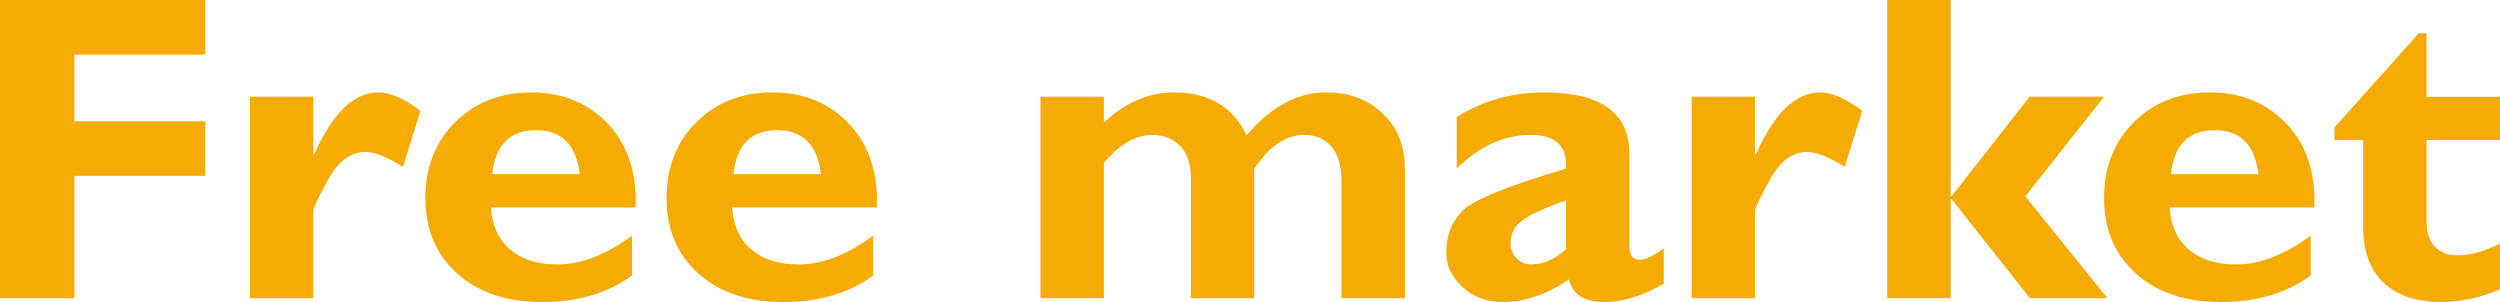
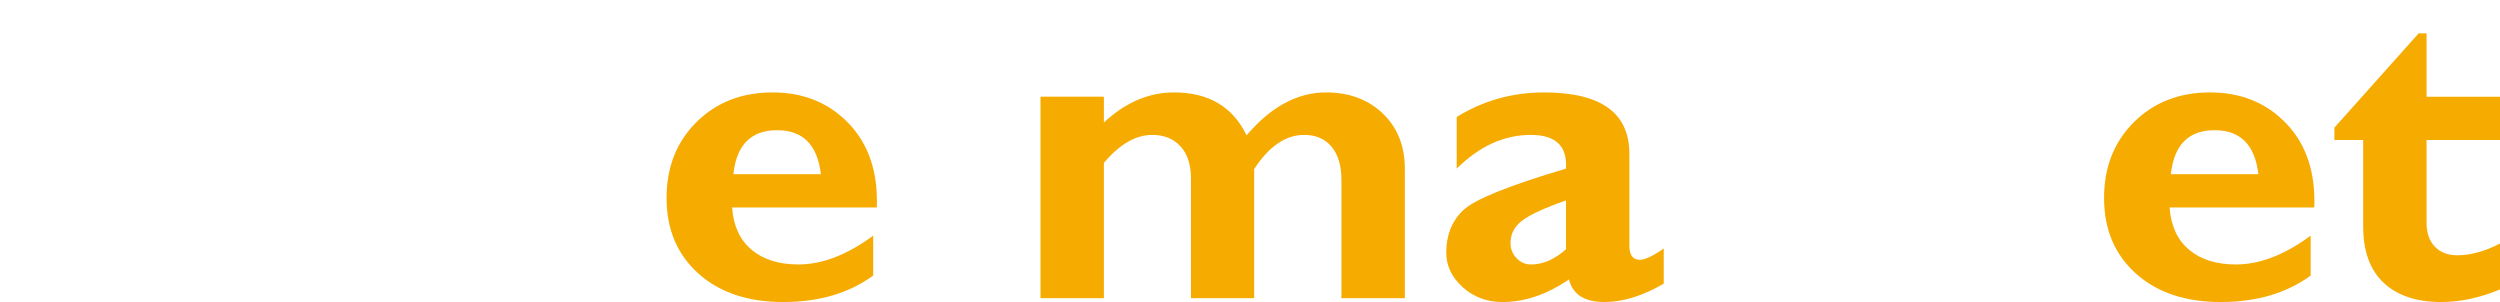
<svg xmlns="http://www.w3.org/2000/svg" id="b" data-name="レイヤー 2" viewBox="0 0 183.016 22.109">
  <defs>
    <style>
      .d {
        fill: #f6ab00;
      }
    </style>
  </defs>
  <g id="c" data-name="レイヤー 1">
    <g>
-       <path class="d" d="m15.031,0v4H5.438v4.875h9.594v4H5.438v8.953H0V0h15.031Z" />
-       <path class="d" d="m22.938,7.078v4.219h.062c1.344-3.021,2.911-4.531,4.703-4.531.854,0,1.88.448,3.078,1.344l-1.281,4.109c-1.146-.729-2.062-1.094-2.75-1.094-1.073,0-1.977.665-2.711,1.995s-1.102,2.104-1.102,2.323v6.385h-4.641V7.078h4.641Z" />
-       <path class="d" d="m46.266,17.25v2.922c-1.771,1.292-3.964,1.938-6.578,1.938-2.594,0-4.667-.696-6.219-2.088-1.552-1.393-2.328-3.235-2.328-5.529,0-2.252.729-4.104,2.188-5.553,1.458-1.449,3.317-2.174,5.578-2.174s4.133.763,5.586,2.289c1.453,1.526,2.133,3.57,2.039,6.133h-10.594c.094,1.338.567,2.368,1.422,3.09.854.721,2,1.082,3.438,1.082,1.739,0,3.562-.703,5.469-2.109Zm-10.234-4.5h6.406c-.25-2.146-1.318-3.219-3.203-3.219-1.906,0-2.974,1.073-3.203,3.219Z" />
      <path class="d" d="m63.922,17.25v2.922c-1.771,1.292-3.964,1.938-6.578,1.938-2.594,0-4.667-.696-6.219-2.088-1.552-1.393-2.328-3.235-2.328-5.529,0-2.252.729-4.104,2.188-5.553,1.458-1.449,3.317-2.174,5.578-2.174s4.133.763,5.586,2.289c1.453,1.526,2.133,3.57,2.039,6.133h-10.594c.094,1.338.567,2.368,1.422,3.09.854.721,2,1.082,3.438,1.082,1.739,0,3.562-.703,5.469-2.109Zm-10.234-4.5h6.406c-.25-2.146-1.318-3.219-3.203-3.219-1.906,0-2.974,1.073-3.203,3.219Z" />
      <path class="d" d="m80.812,7.078v1.891c1.574-1.469,3.283-2.203,5.129-2.203,2.533,0,4.305,1.047,5.316,3.141,1.783-2.094,3.721-3.141,5.817-3.141,1.699,0,3.085.516,4.159,1.548,1.073,1.032,1.61,2.377,1.61,4.036v9.479h-4.641v-8.652c0-1.043-.24-1.854-.721-2.433s-1.148-.868-2.005-.868c-1.357,0-2.579.834-3.665,2.503v9.45h-4.625v-8.746c0-1.032-.258-1.825-.773-2.378s-1.201-.829-2.055-.829c-1.219,0-2.401.683-3.547,2.049v9.904h-4.641V7.078h4.641Z" />
      <path class="d" d="m121.797,18.188v2.578c-1.542.896-2.99,1.344-4.344,1.344-1.458,0-2.323-.552-2.594-1.656-1.615,1.104-3.234,1.656-4.859,1.656-1.146,0-2.12-.363-2.922-1.088-.802-.725-1.203-1.567-1.203-2.527,0-1.283.414-2.319,1.242-3.106.828-.788,3.336-1.803,7.523-3.044.104-1.646-.75-2.469-2.562-2.469-1.969,0-3.781.823-5.438,2.469v-3.781c1.938-1.198,4.067-1.797,6.391-1.797,4.167,0,6.25,1.497,6.25,4.49v6.728c0,.688.255,1.033.766,1.033.385,0,.969-.276,1.75-.828Zm-7.156.059v-3.574c-1.552.543-2.617,1.032-3.195,1.466s-.867.985-.867,1.654c0,.428.146.797.438,1.105.292.309.646.463,1.062.463.875,0,1.729-.371,2.562-1.113Z" />
-       <path class="d" d="m128.484,7.078v4.219h.062c1.344-3.021,2.911-4.531,4.703-4.531.854,0,1.88.448,3.078,1.344l-1.281,4.109c-1.146-.729-2.062-1.094-2.75-1.094-1.073,0-1.977.665-2.711,1.995s-1.102,2.104-1.102,2.323v6.385h-4.641V7.078h4.641Z" />
-       <path class="d" d="m142.797,0v14.375h.062l5.727-7.297h5.445l-5.767,7.297,6.017,7.453h-5.678l-5.744-7.266h-.062v7.266h-4.641V0h4.641Z" />
      <path class="d" d="m169.156,17.25v2.922c-1.771,1.292-3.964,1.938-6.578,1.938-2.594,0-4.667-.696-6.219-2.088-1.552-1.393-2.328-3.235-2.328-5.529,0-2.252.729-4.104,2.188-5.553,1.458-1.449,3.317-2.174,5.578-2.174s4.133.763,5.586,2.289c1.453,1.526,2.133,3.57,2.039,6.133h-10.594c.094,1.338.567,2.368,1.422,3.09.854.721,2,1.082,3.438,1.082,1.739,0,3.562-.703,5.469-2.109Zm-10.234-4.5h6.406c-.25-2.146-1.318-3.219-3.203-3.219-1.906,0-2.974,1.073-3.203,3.219Z" />
      <path class="d" d="m183.016,7.078v3.172h-5.375v6.078c0,.729.2,1.305.602,1.727.401.422.956.633,1.664.633.958,0,1.995-.287,3.109-.859v3.359c-1.479.614-2.912.922-4.297.922-1.812,0-3.219-.469-4.219-1.406s-1.5-2.312-1.5-4.125v-6.328h-2.109v-.906l6.172-6.906h.578v4.641h5.375Z" />
    </g>
  </g>
</svg>